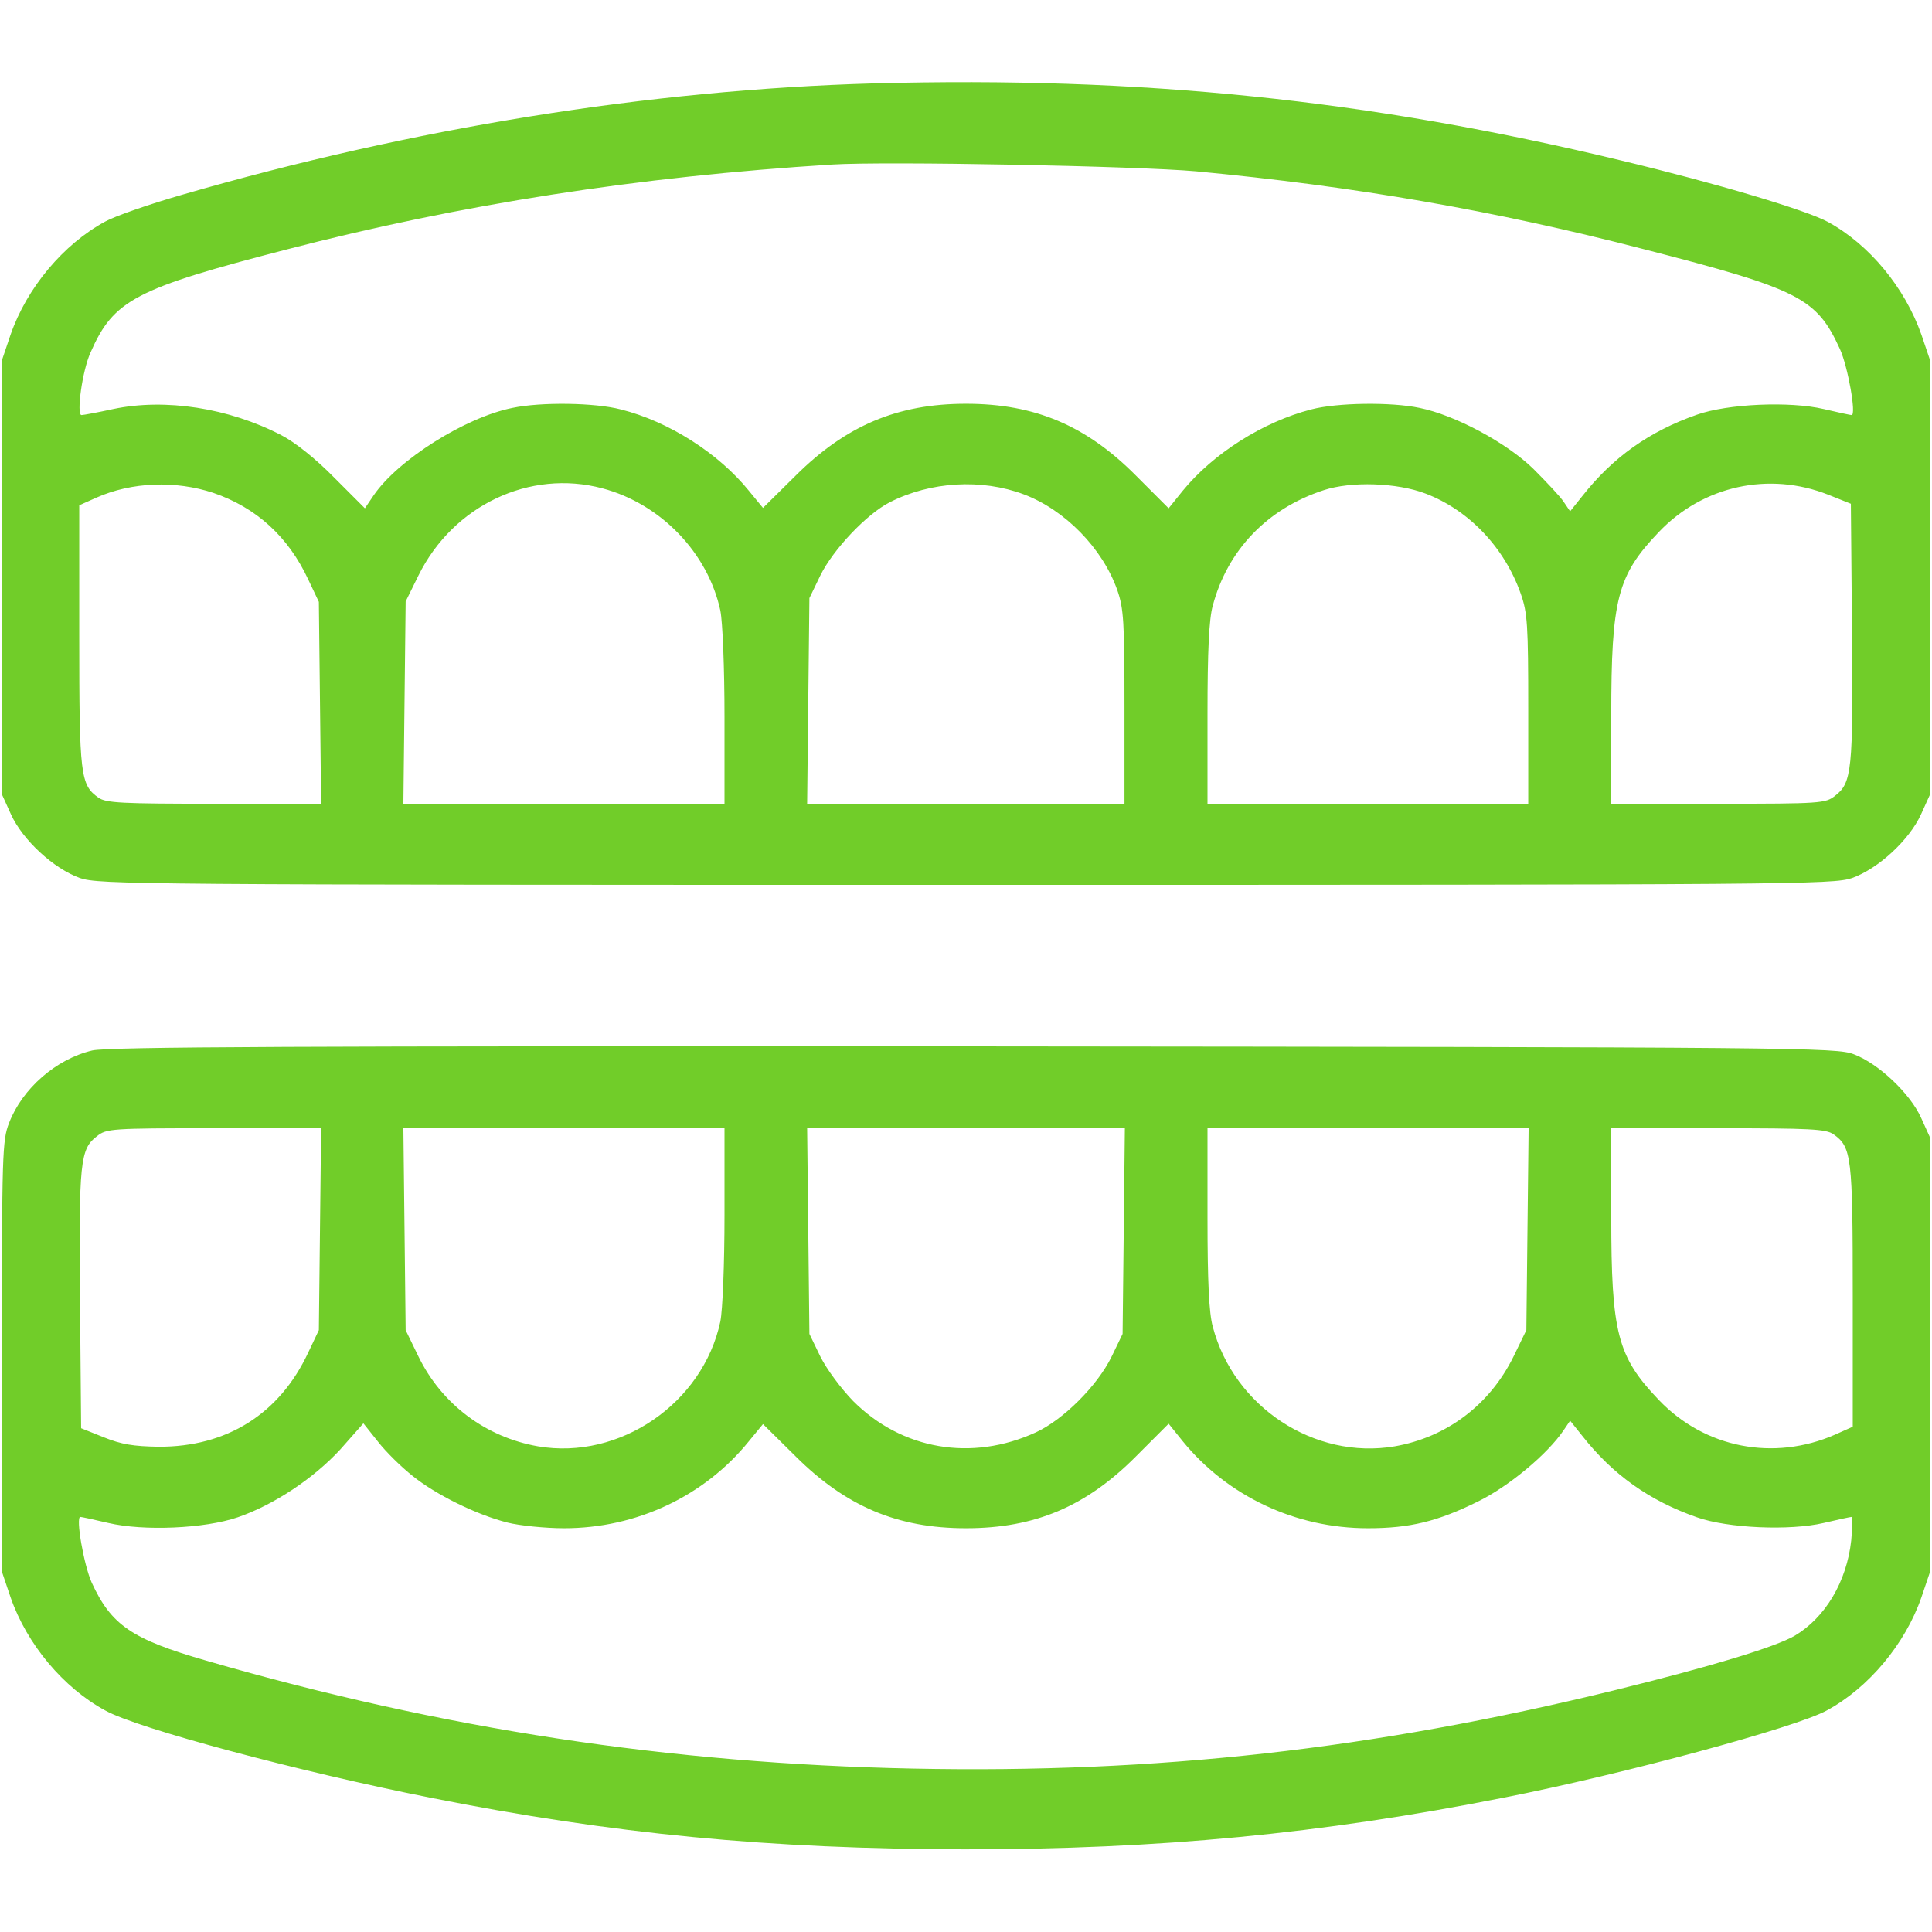
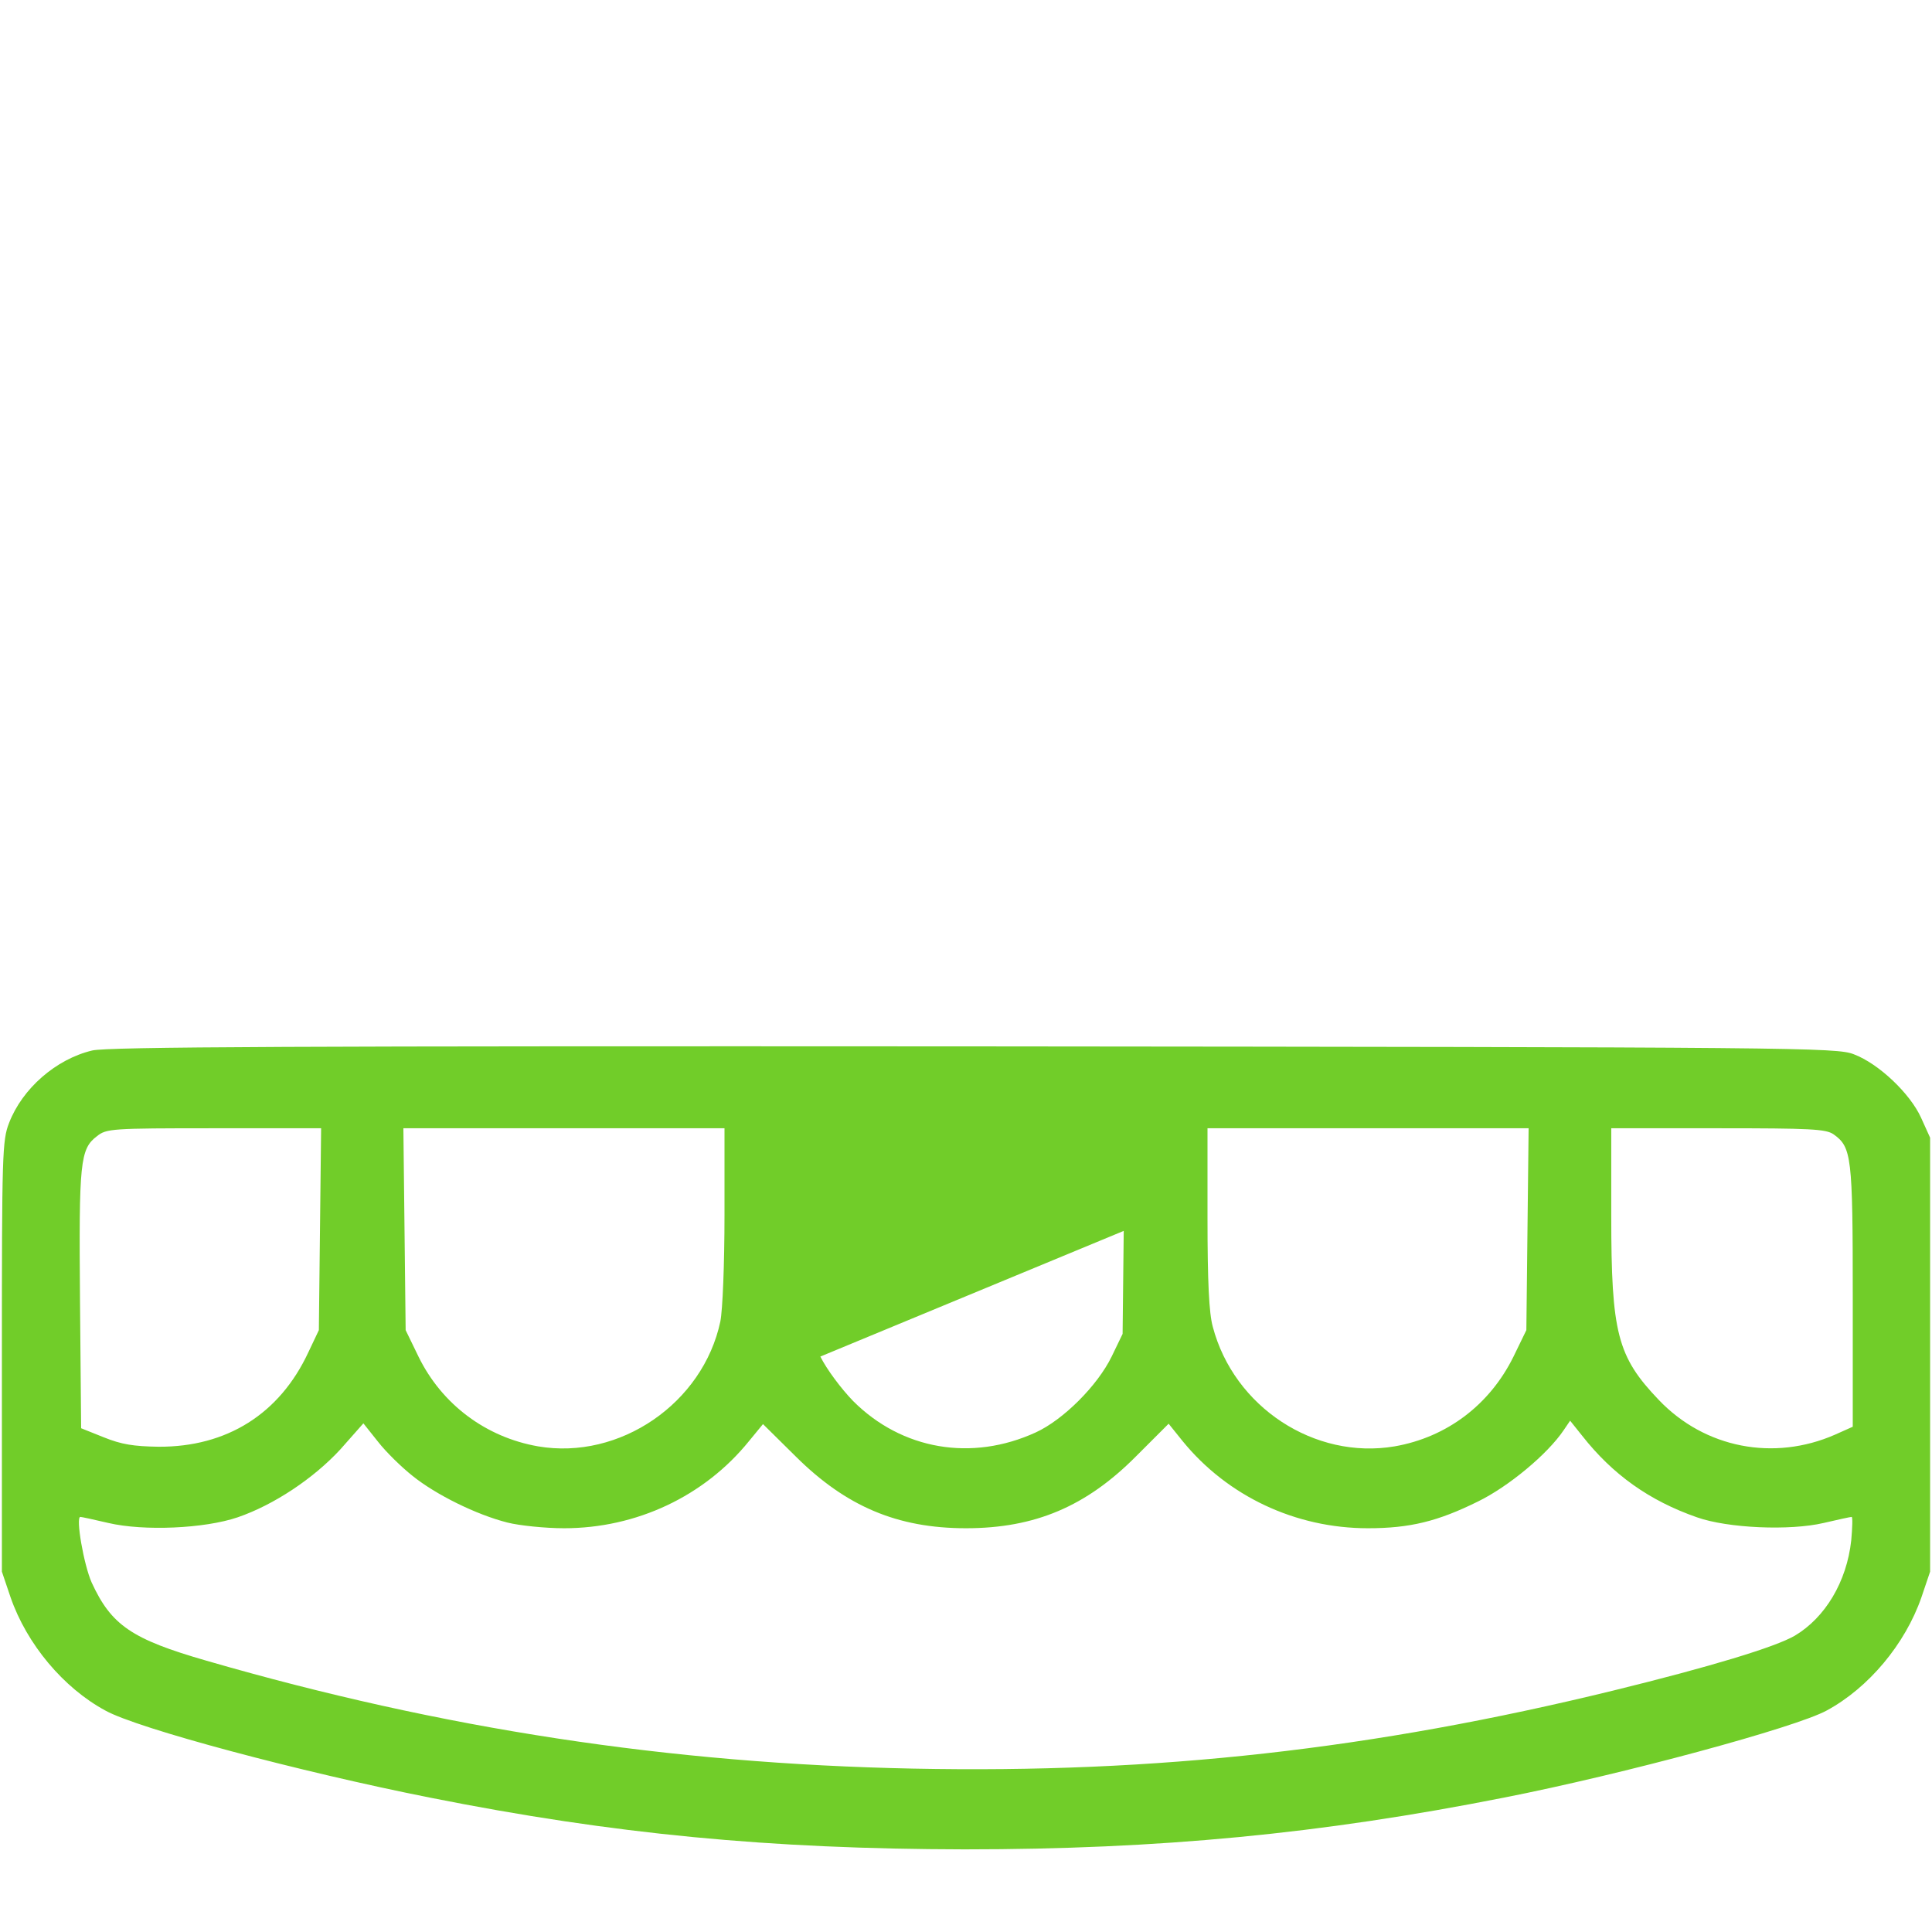
<svg xmlns="http://www.w3.org/2000/svg" version="1.0" width="512pt" height="512pt" viewBox="0 0 512 512" preserveAspectRatio="xMidYMid meet">
  <g transform="translate(0,512) scale(0.1,-0.1)" fill="#71cd29" stroke="none">
-     <path d="M2315 4899 c-594 -17 -1221 -118 -1832 -295 -87 -25 -179 -57 -204 -71 -111 -60 -208 -176 -251 -300 l-23 -68 0 -575 0 -575 24 -53 c31 -68 113 -144 183 -169 51 -17 148 -18 2348 -18 2200 0 2297 1 2348 18 70 25 152 101 183 169 l24 53 0 575 0 575 -23 68 c-44 125 -138 239 -248 299 -57 31 -294 102 -549 163 -668 161 -1272 223 -1980 204z m855 -233 c422 -40 791 -104 1185 -206 416 -107 459 -130 521 -265 21 -46 44 -175 31 -175 -3 0 -36 7 -74 16 -90 21 -254 14 -336 -15 -126 -44 -223 -113 -304 -216 l-32 -40 -17 25 c-9 14 -46 53 -81 88 -71 69 -207 142 -301 161 -76 16 -218 14 -287 -4 -128 -33 -260 -117 -341 -216 l-37 -46 -86 86 c-132 133 -268 191 -451 191 -182 0 -318 -58 -451 -190 l-87 -86 -37 45 c-80 99 -212 184 -340 216 -69 18 -211 20 -287 4 -125 -25 -304 -138 -368 -232 l-23 -34 -81 81 c-49 50 -104 94 -141 113 -139 72 -307 98 -445 69 -41 -9 -79 -16 -84 -16 -14 0 2 118 24 166 61 139 118 169 520 273 459 119 931 193 1445 225 144 9 809 -4 965 -18z m-2605 -852 c114 -39 199 -116 252 -230 l28 -59 3 -267 3 -268 -283 0 c-246 0 -287 2 -307 16 -48 34 -51 58 -51 429 l0 346 45 20 c94 42 210 46 310 13z m1031 12 c155 -41 280 -171 313 -324 6 -30 11 -151 11 -282 l0 -230 -426 0 -425 0 3 268 3 268 34 69 c92 186 295 282 487 231z m1117 -16 c109 -41 209 -143 248 -254 17 -49 19 -84 19 -311 l0 -255 -421 0 -420 0 3 273 3 272 29 60 c34 69 123 163 184 194 108 55 243 63 355 21z m1065 2 c115 -44 209 -143 252 -265 18 -51 20 -82 20 -307 l0 -250 -425 0 -425 0 0 238 c0 166 4 252 14 287 39 147 144 257 294 306 73 24 194 20 270 -9z m1067 -3 l60 -24 3 -340 c3 -365 0 -400 -45 -434 -25 -20 -38 -21 -309 -21 l-284 0 0 233 c0 310 16 372 126 487 117 123 292 161 449 99z" />
-     <path d="M244 2336 c-96 -23 -185 -101 -220 -192 -18 -46 -19 -82 -19 -619 l0 -570 23 -68 c43 -124 140 -240 251 -300 86 -48 518 -163 861 -231 487 -97 900 -136 1416 -137 516 0 944 41 1429 137 316 62 774 186 856 231 111 60 208 176 251 300 l23 68 0 575 0 575 -24 53 c-29 64 -112 143 -178 168 -46 18 -133 19 -2333 21 -1791 1 -2296 -1 -2336 -11z m604 -473 l-3 -268 -28 -59 c-76 -163 -216 -251 -397 -250 -66 1 -98 6 -145 25 l-60 24 -3 340 c-3 365 0 400 45 434 25 20 38 21 310 21 l284 0 -3 -267z m1072 37 c0 -131 -5 -252 -11 -282 -46 -217 -267 -368 -483 -331 -138 24 -255 111 -317 238 l-34 70 -3 268 -3 267 425 0 426 0 0 -230z m1058 -42 l-3 -273 -29 -60 c-38 -78 -129 -168 -201 -201 -170 -78 -355 -46 -484 83 -32 33 -70 84 -87 118 l-29 60 -3 273 -3 272 421 0 421 0 -3 -272z m1070 5 l-3 -268 -34 -70 c-63 -128 -177 -214 -315 -238 -212 -36 -426 104 -482 317 -10 36 -14 119 -14 289 l0 237 426 0 425 0 -3 -267z m811 251 c48 -34 51 -58 51 -429 l0 -346 -47 -21 c-162 -71 -345 -36 -467 92 -110 115 -126 177 -126 487 l0 233 283 0 c245 0 286 -2 306 -16z m-3766 -905 c62 -50 169 -103 252 -124 32 -8 100 -15 150 -15 192 0 372 85 490 231 l37 45 87 -86 c133 -132 269 -190 451 -190 183 0 319 58 451 191 l86 86 37 -46 c119 -146 299 -231 491 -231 111 0 185 18 292 71 80 39 184 125 227 189 l17 25 32 -40 c81 -103 178 -172 304 -216 82 -29 246 -36 336 -15 38 9 71 16 74 16 3 0 2 -28 -1 -62 -12 -110 -69 -205 -150 -253 -52 -30 -223 -82 -480 -145 -638 -156 -1210 -220 -1856 -207 -645 13 -1248 105 -1873 286 -198 57 -252 94 -304 207 -21 47 -43 174 -30 174 3 0 36 -7 74 -16 94 -22 255 -15 343 15 96 33 201 103 272 180 l61 69 39 -49 c21 -27 62 -67 91 -90z" />
+     <path d="M244 2336 c-96 -23 -185 -101 -220 -192 -18 -46 -19 -82 -19 -619 l0 -570 23 -68 c43 -124 140 -240 251 -300 86 -48 518 -163 861 -231 487 -97 900 -136 1416 -137 516 0 944 41 1429 137 316 62 774 186 856 231 111 60 208 176 251 300 l23 68 0 575 0 575 -24 53 c-29 64 -112 143 -178 168 -46 18 -133 19 -2333 21 -1791 1 -2296 -1 -2336 -11z m604 -473 l-3 -268 -28 -59 c-76 -163 -216 -251 -397 -250 -66 1 -98 6 -145 25 l-60 24 -3 340 c-3 365 0 400 45 434 25 20 38 21 310 21 l284 0 -3 -267z m1072 37 c0 -131 -5 -252 -11 -282 -46 -217 -267 -368 -483 -331 -138 24 -255 111 -317 238 l-34 70 -3 268 -3 267 425 0 426 0 0 -230z m1058 -42 l-3 -273 -29 -60 c-38 -78 -129 -168 -201 -201 -170 -78 -355 -46 -484 83 -32 33 -70 84 -87 118 z m1070 5 l-3 -268 -34 -70 c-63 -128 -177 -214 -315 -238 -212 -36 -426 104 -482 317 -10 36 -14 119 -14 289 l0 237 426 0 425 0 -3 -267z m811 251 c48 -34 51 -58 51 -429 l0 -346 -47 -21 c-162 -71 -345 -36 -467 92 -110 115 -126 177 -126 487 l0 233 283 0 c245 0 286 -2 306 -16z m-3766 -905 c62 -50 169 -103 252 -124 32 -8 100 -15 150 -15 192 0 372 85 490 231 l37 45 87 -86 c133 -132 269 -190 451 -190 183 0 319 58 451 191 l86 86 37 -46 c119 -146 299 -231 491 -231 111 0 185 18 292 71 80 39 184 125 227 189 l17 25 32 -40 c81 -103 178 -172 304 -216 82 -29 246 -36 336 -15 38 9 71 16 74 16 3 0 2 -28 -1 -62 -12 -110 -69 -205 -150 -253 -52 -30 -223 -82 -480 -145 -638 -156 -1210 -220 -1856 -207 -645 13 -1248 105 -1873 286 -198 57 -252 94 -304 207 -21 47 -43 174 -30 174 3 0 36 -7 74 -16 94 -22 255 -15 343 15 96 33 201 103 272 180 l61 69 39 -49 c21 -27 62 -67 91 -90z" />
  </g>
</svg>